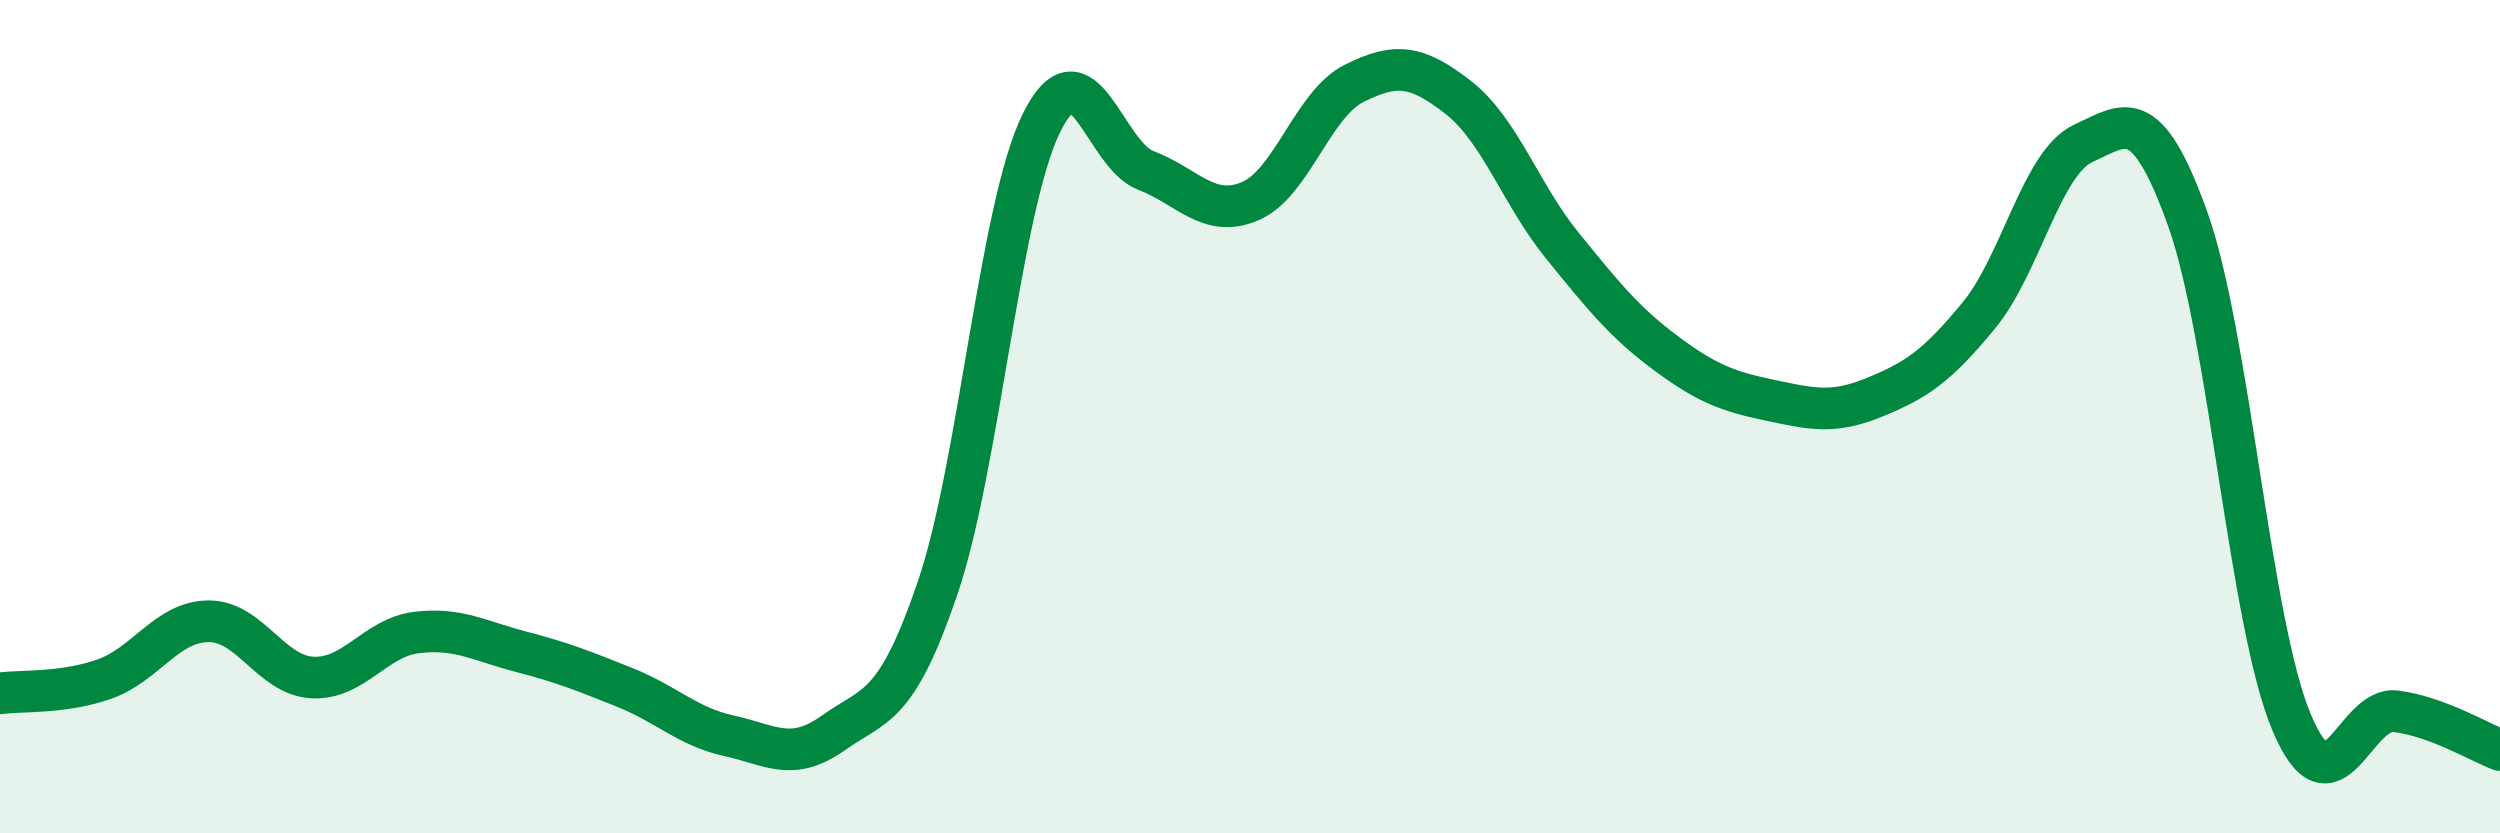
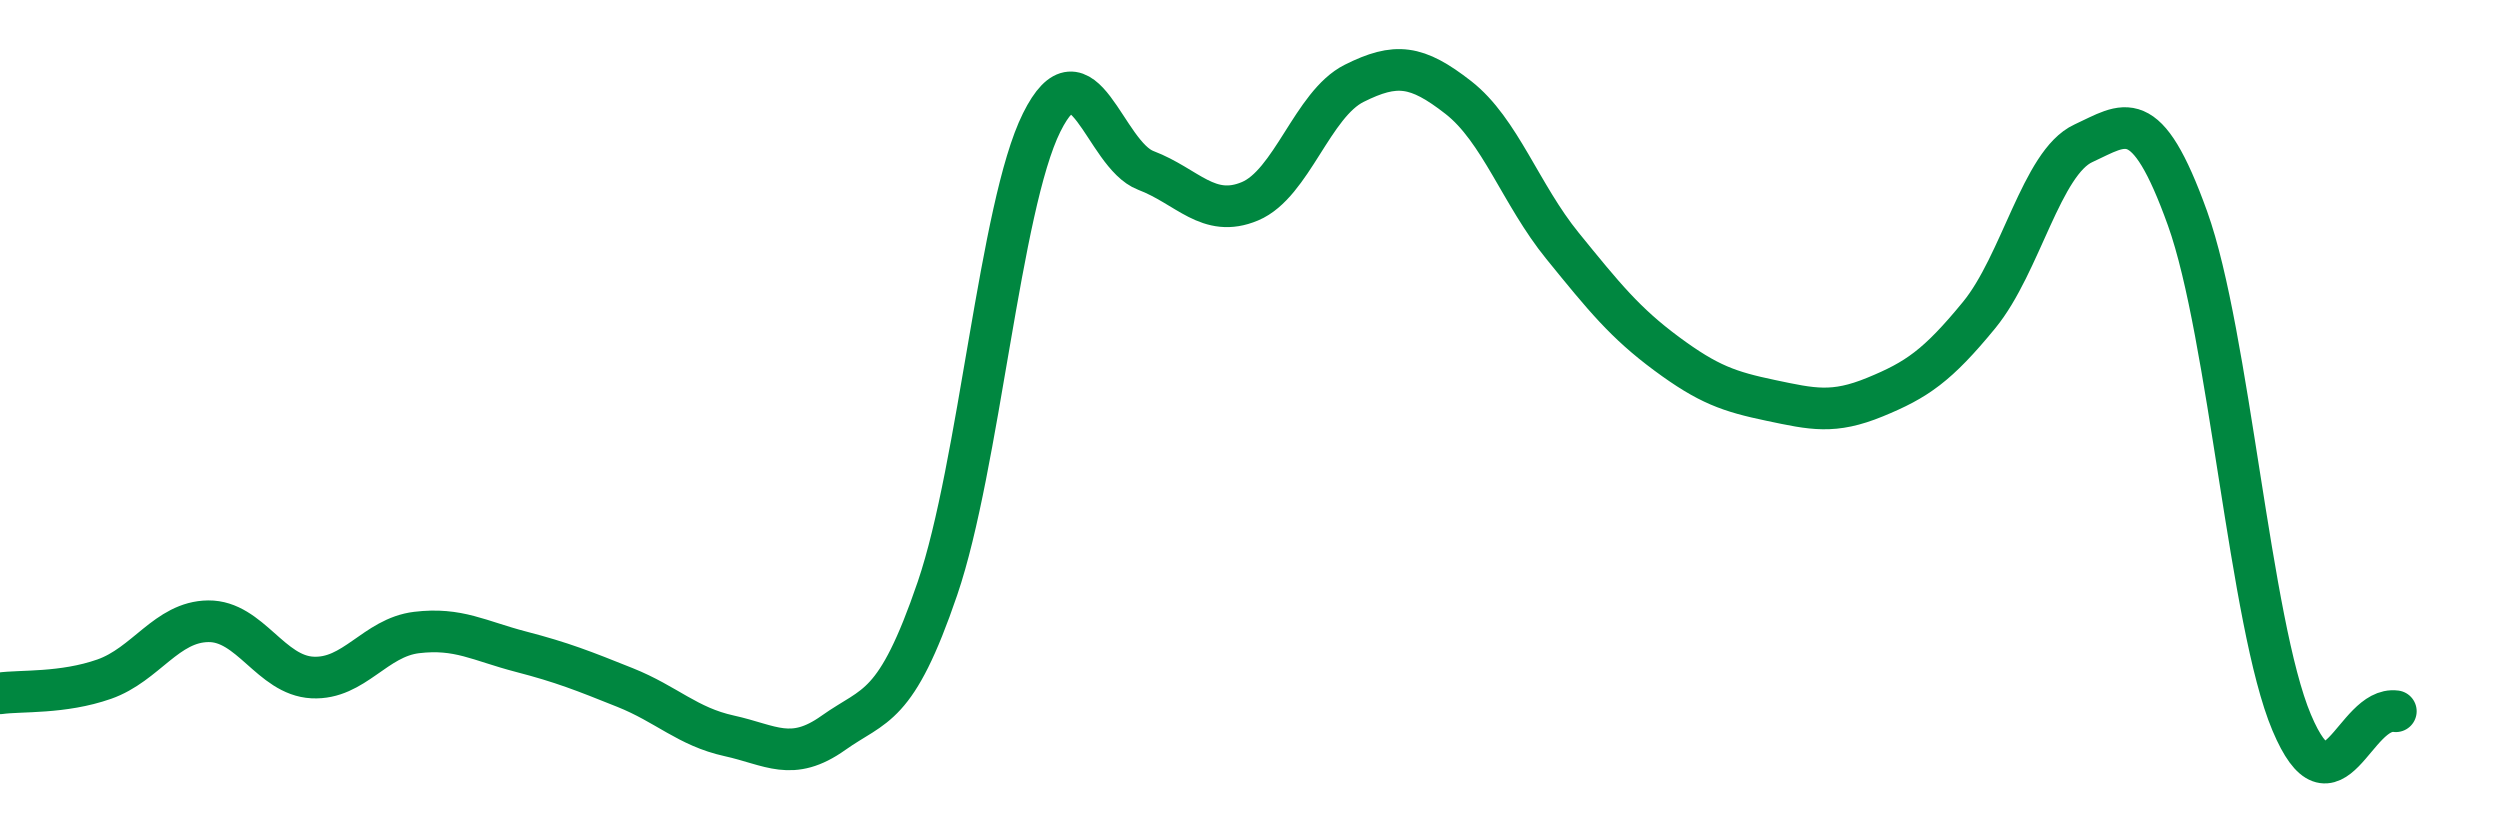
<svg xmlns="http://www.w3.org/2000/svg" width="60" height="20" viewBox="0 0 60 20">
-   <path d="M 0,16.64 C 0.5,16.57 1.5,16.65 2.5,16.3 C 3.5,15.95 4,14.92 5,14.91 C 6,14.9 6.5,16.21 7.5,16.26 C 8.5,16.31 9,15.3 10,15.18 C 11,15.06 11.5,15.38 12.5,15.64 C 13.5,15.9 14,16.1 15,16.5 C 16,16.9 16.5,17.44 17.5,17.66 C 18.5,17.88 19,18.3 20,17.59 C 21,16.88 21.5,17.05 22.5,14.12 C 23.5,11.19 24,4.95 25,2.94 C 26,0.93 26.5,3.71 27.5,4.09 C 28.5,4.47 29,5.25 30,4.83 C 31,4.41 31.5,2.5 32.5,2 C 33.5,1.5 34,1.56 35,2.34 C 36,3.12 36.5,4.67 37.5,5.9 C 38.5,7.13 39,7.75 40,8.49 C 41,9.23 41.5,9.4 42.5,9.61 C 43.5,9.82 44,9.94 45,9.53 C 46,9.12 46.5,8.78 47.5,7.56 C 48.5,6.34 49,3.9 50,3.44 C 51,2.98 51.5,2.46 52.5,5.24 C 53.5,8.02 54,14.97 55,17.34 C 56,19.71 56.5,16.94 57.5,17.07 C 58.5,17.2 59.5,17.81 60,18L60 20L0 20Z" fill="#008740" opacity="0.1" stroke-linecap="round" stroke-linejoin="round" />
-   <path d="M 0,16.64 C 0.5,16.57 1.5,16.65 2.5,16.3 C 3.5,15.95 4,14.92 5,14.91 C 6,14.9 6.5,16.21 7.5,16.26 C 8.5,16.31 9,15.3 10,15.18 C 11,15.06 11.5,15.38 12.5,15.64 C 13.5,15.9 14,16.1 15,16.5 C 16,16.9 16.5,17.44 17.5,17.66 C 18.5,17.88 19,18.3 20,17.59 C 21,16.88 21.5,17.05 22.5,14.12 C 23.5,11.19 24,4.95 25,2.94 C 26,0.93 26.5,3.71 27.5,4.09 C 28.5,4.47 29,5.25 30,4.83 C 31,4.41 31.5,2.5 32.5,2 C 33.5,1.5 34,1.56 35,2.34 C 36,3.12 36.5,4.67 37.5,5.9 C 38.5,7.13 39,7.75 40,8.49 C 41,9.23 41.5,9.4 42.5,9.61 C 43.5,9.82 44,9.94 45,9.53 C 46,9.12 46.5,8.78 47.5,7.56 C 48.5,6.34 49,3.9 50,3.44 C 51,2.98 51.5,2.46 52.5,5.24 C 53.5,8.02 54,14.97 55,17.34 C 56,19.71 56.5,16.94 57.5,17.07 C 58.5,17.2 59.5,17.81 60,18" stroke="#008740" stroke-width="1" fill="none" stroke-linecap="round" stroke-linejoin="round" />
+   <path d="M 0,16.64 C 0.5,16.57 1.5,16.65 2.5,16.3 C 3.5,15.95 4,14.92 5,14.91 C 6,14.9 6.5,16.21 7.5,16.26 C 8.5,16.31 9,15.3 10,15.18 C 11,15.06 11.5,15.38 12.5,15.64 C 13.5,15.9 14,16.1 15,16.5 C 16,16.9 16.5,17.44 17.5,17.66 C 18.5,17.88 19,18.3 20,17.59 C 21,16.88 21.5,17.05 22.5,14.12 C 23.5,11.19 24,4.95 25,2.94 C 26,0.93 26.5,3.71 27.5,4.09 C 28.5,4.47 29,5.25 30,4.83 C 31,4.41 31.5,2.5 32.5,2 C 33.5,1.5 34,1.56 35,2.34 C 36,3.12 36.5,4.67 37.5,5.9 C 38.5,7.13 39,7.75 40,8.49 C 41,9.23 41.5,9.4 42.5,9.61 C 43.5,9.82 44,9.94 45,9.53 C 46,9.12 46.5,8.78 47.5,7.56 C 48.5,6.34 49,3.9 50,3.44 C 51,2.98 51.5,2.46 52.5,5.24 C 53.5,8.02 54,14.97 55,17.34 C 56,19.71 56.5,16.94 57.5,17.07 " stroke="#008740" stroke-width="1" fill="none" stroke-linecap="round" stroke-linejoin="round" />
</svg>